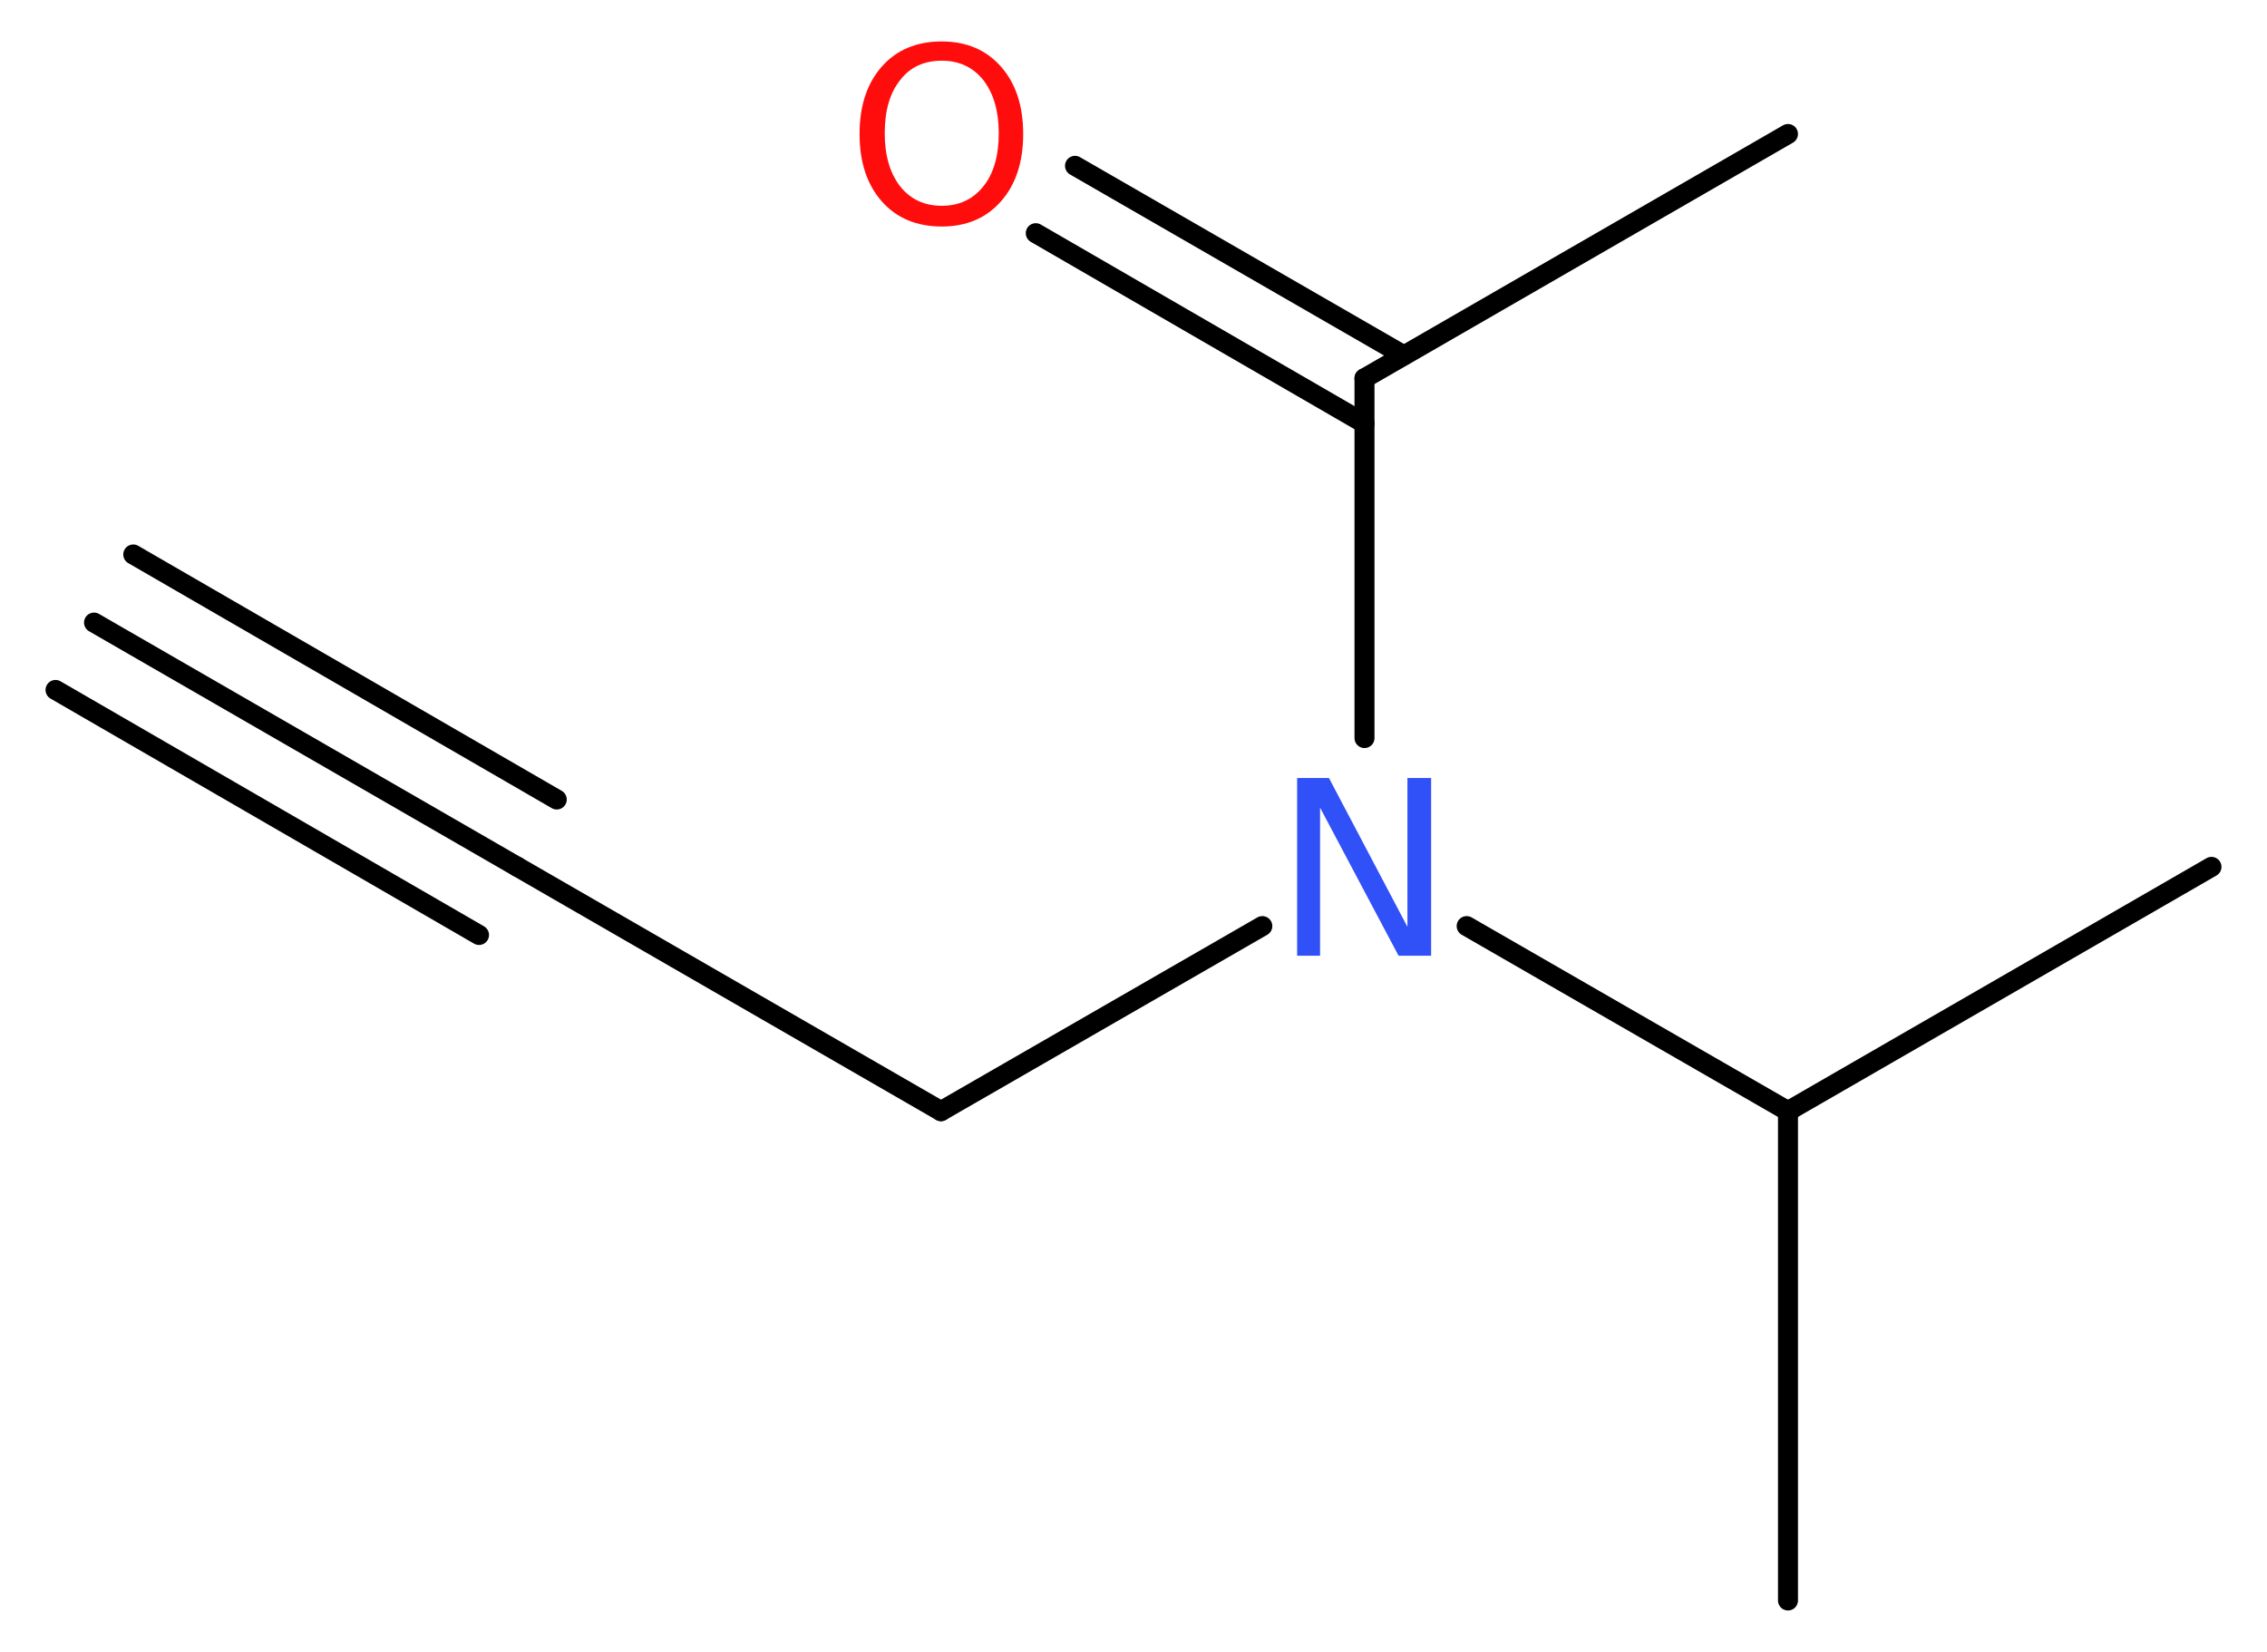
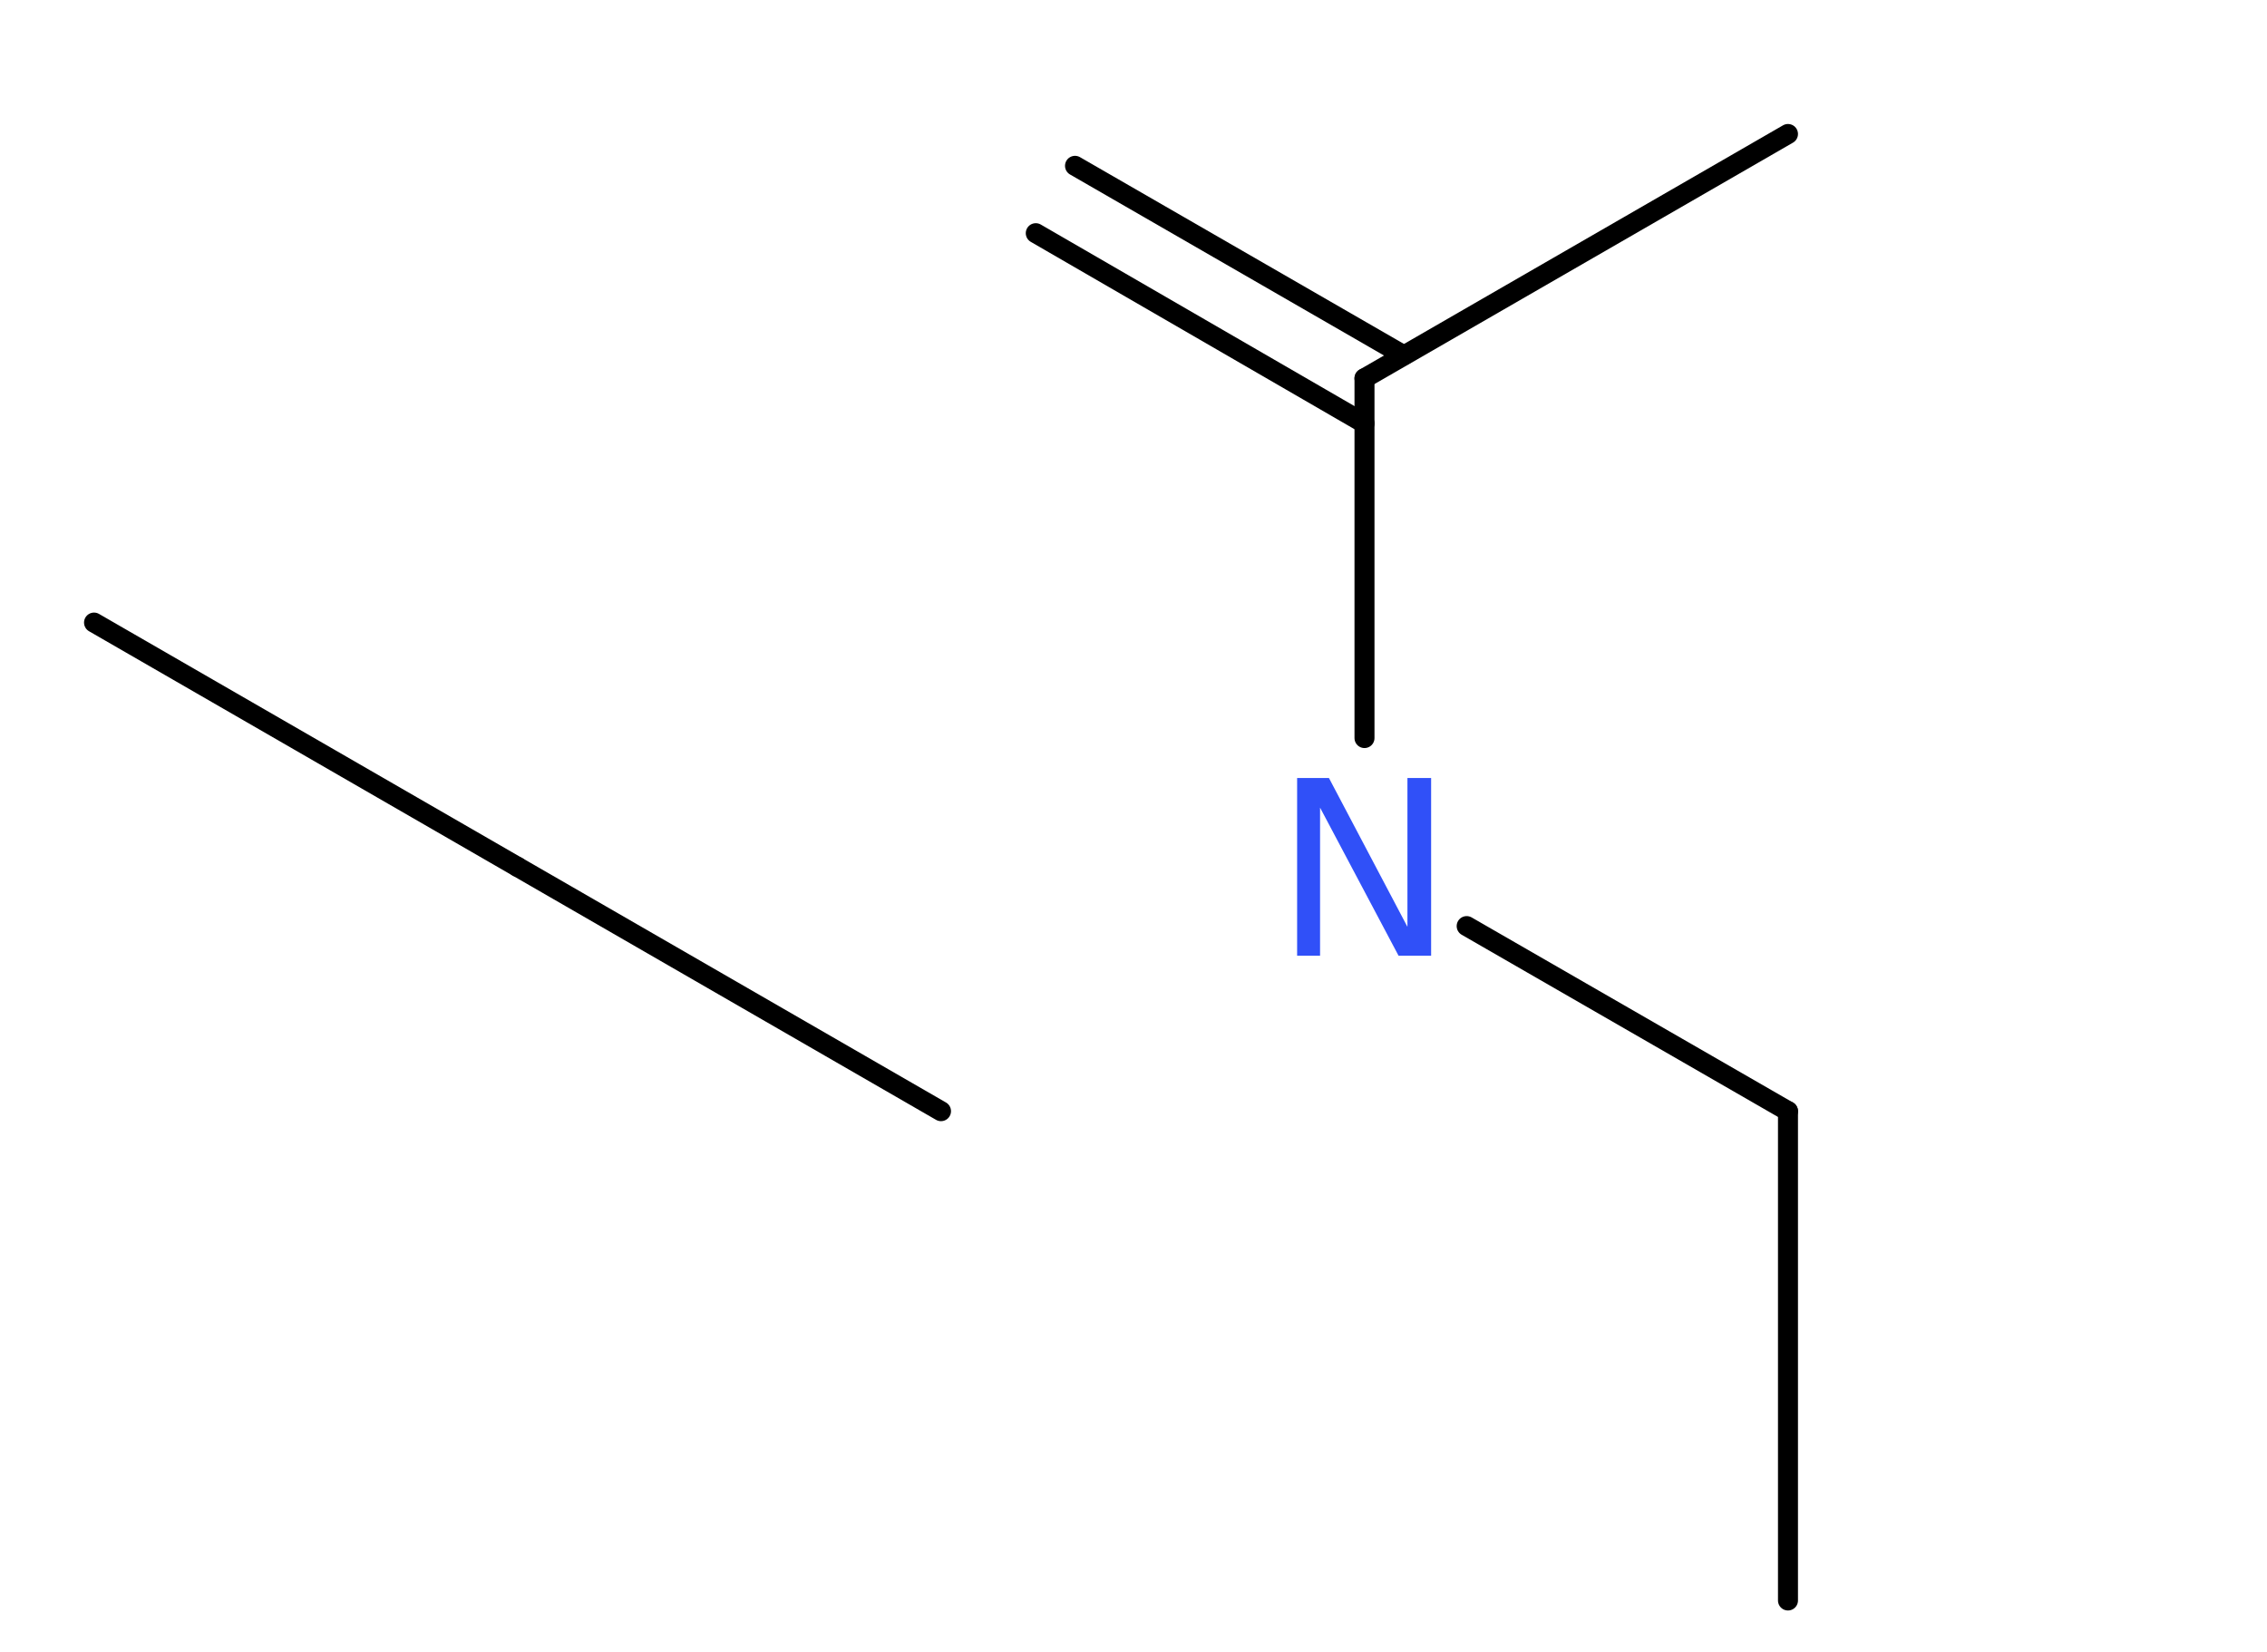
<svg xmlns="http://www.w3.org/2000/svg" version="1.2" width="30.62mm" height="22.31mm" viewBox="0 0 30.62 22.31">
  <desc>Generated by the Chemistry Development Kit (http://github.com/cdk)</desc>
  <g stroke-linecap="round" stroke-linejoin="round" stroke="#000000" stroke-width=".27" fill="#FF0D0D">
    <rect x=".0" y=".0" width="31.0" height="23.0" fill="#FFFFFF" stroke="none" />
    <g id="mol1" class="mol">
      <g id="mol1bnd1" class="bond">
        <line x1="1.27" y1="8.41" x2="6.99" y2="11.71" />
-         <line x1="1.8" y1="7.49" x2="7.52" y2="10.8" />
-         <line x1=".75" y1="9.32" x2="6.47" y2="12.63" />
      </g>
      <line id="mol1bnd2" class="bond" x1="6.99" y1="11.71" x2="12.71" y2="15.01" />
-       <line id="mol1bnd3" class="bond" x1="12.71" y1="15.01" x2="17.05" y2="12.51" />
      <line id="mol1bnd4" class="bond" x1="18.43" y1="9.97" x2="18.43" y2="5.11" />
      <line id="mol1bnd5" class="bond" x1="18.43" y1="5.11" x2="24.15" y2="1.81" />
      <g id="mol1bnd6" class="bond">
        <line x1="18.43" y1="5.72" x2="13.99" y2="3.15" />
        <line x1="18.96" y1="4.8" x2="14.52" y2="2.24" />
      </g>
      <line id="mol1bnd7" class="bond" x1="19.81" y1="12.51" x2="24.15" y2="15.01" />
-       <line id="mol1bnd8" class="bond" x1="24.15" y1="15.01" x2="29.87" y2="11.71" />
      <line id="mol1bnd9" class="bond" x1="24.15" y1="15.01" x2="24.15" y2="21.62" />
      <path id="mol1atm4" class="atom" d="M17.52 10.51h.43l1.06 2.01v-2.01h.32v2.4h-.44l-1.06 -2.0v2.0h-.31v-2.4z" stroke="none" fill="#3050F8" />
-       <path id="mol1atm7" class="atom" d="M12.72 .82q-.36 .0 -.56 .26q-.21 .26 -.21 .72q.0 .45 .21 .72q.21 .26 .56 .26q.35 .0 .56 -.26q.21 -.26 .21 -.72q.0 -.45 -.21 -.72q-.21 -.26 -.56 -.26zM12.72 .56q.5 .0 .8 .34q.3 .34 .3 .91q.0 .57 -.3 .91q-.3 .34 -.8 .34q-.51 .0 -.81 -.34q-.3 -.34 -.3 -.91q.0 -.57 .3 -.91q.3 -.34 .81 -.34z" stroke="none" />
    </g>
  </g>
</svg>